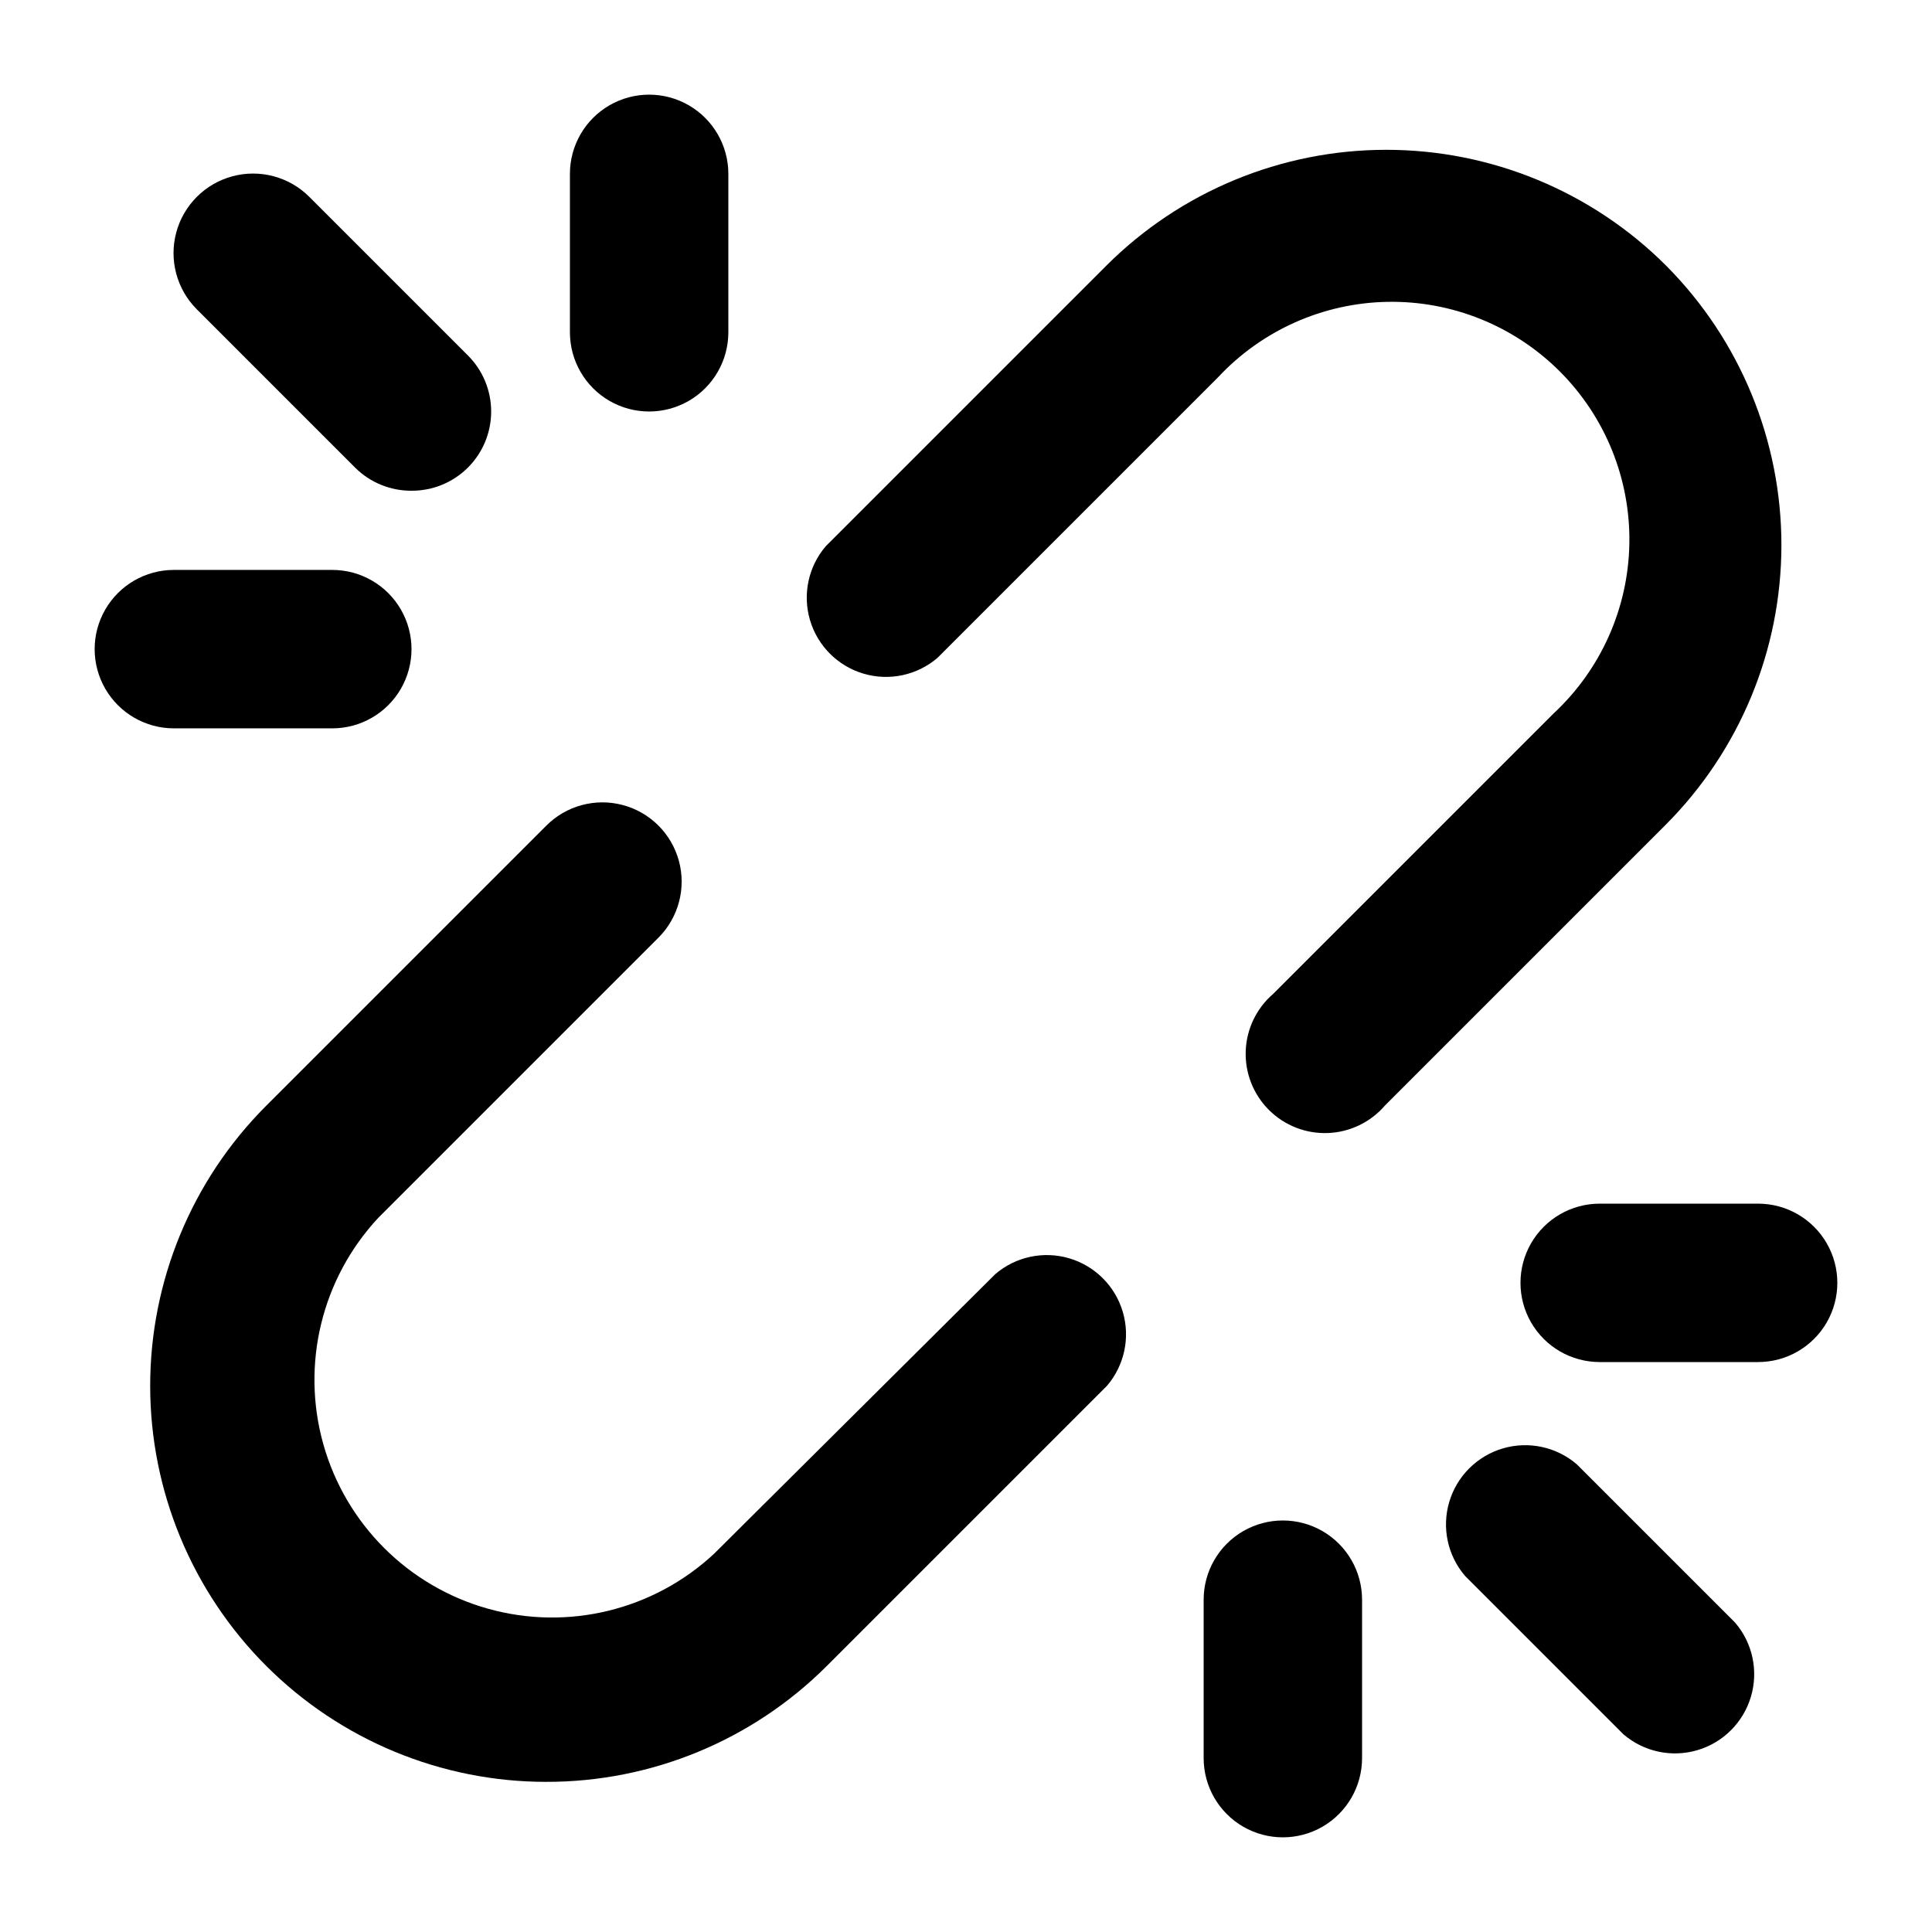
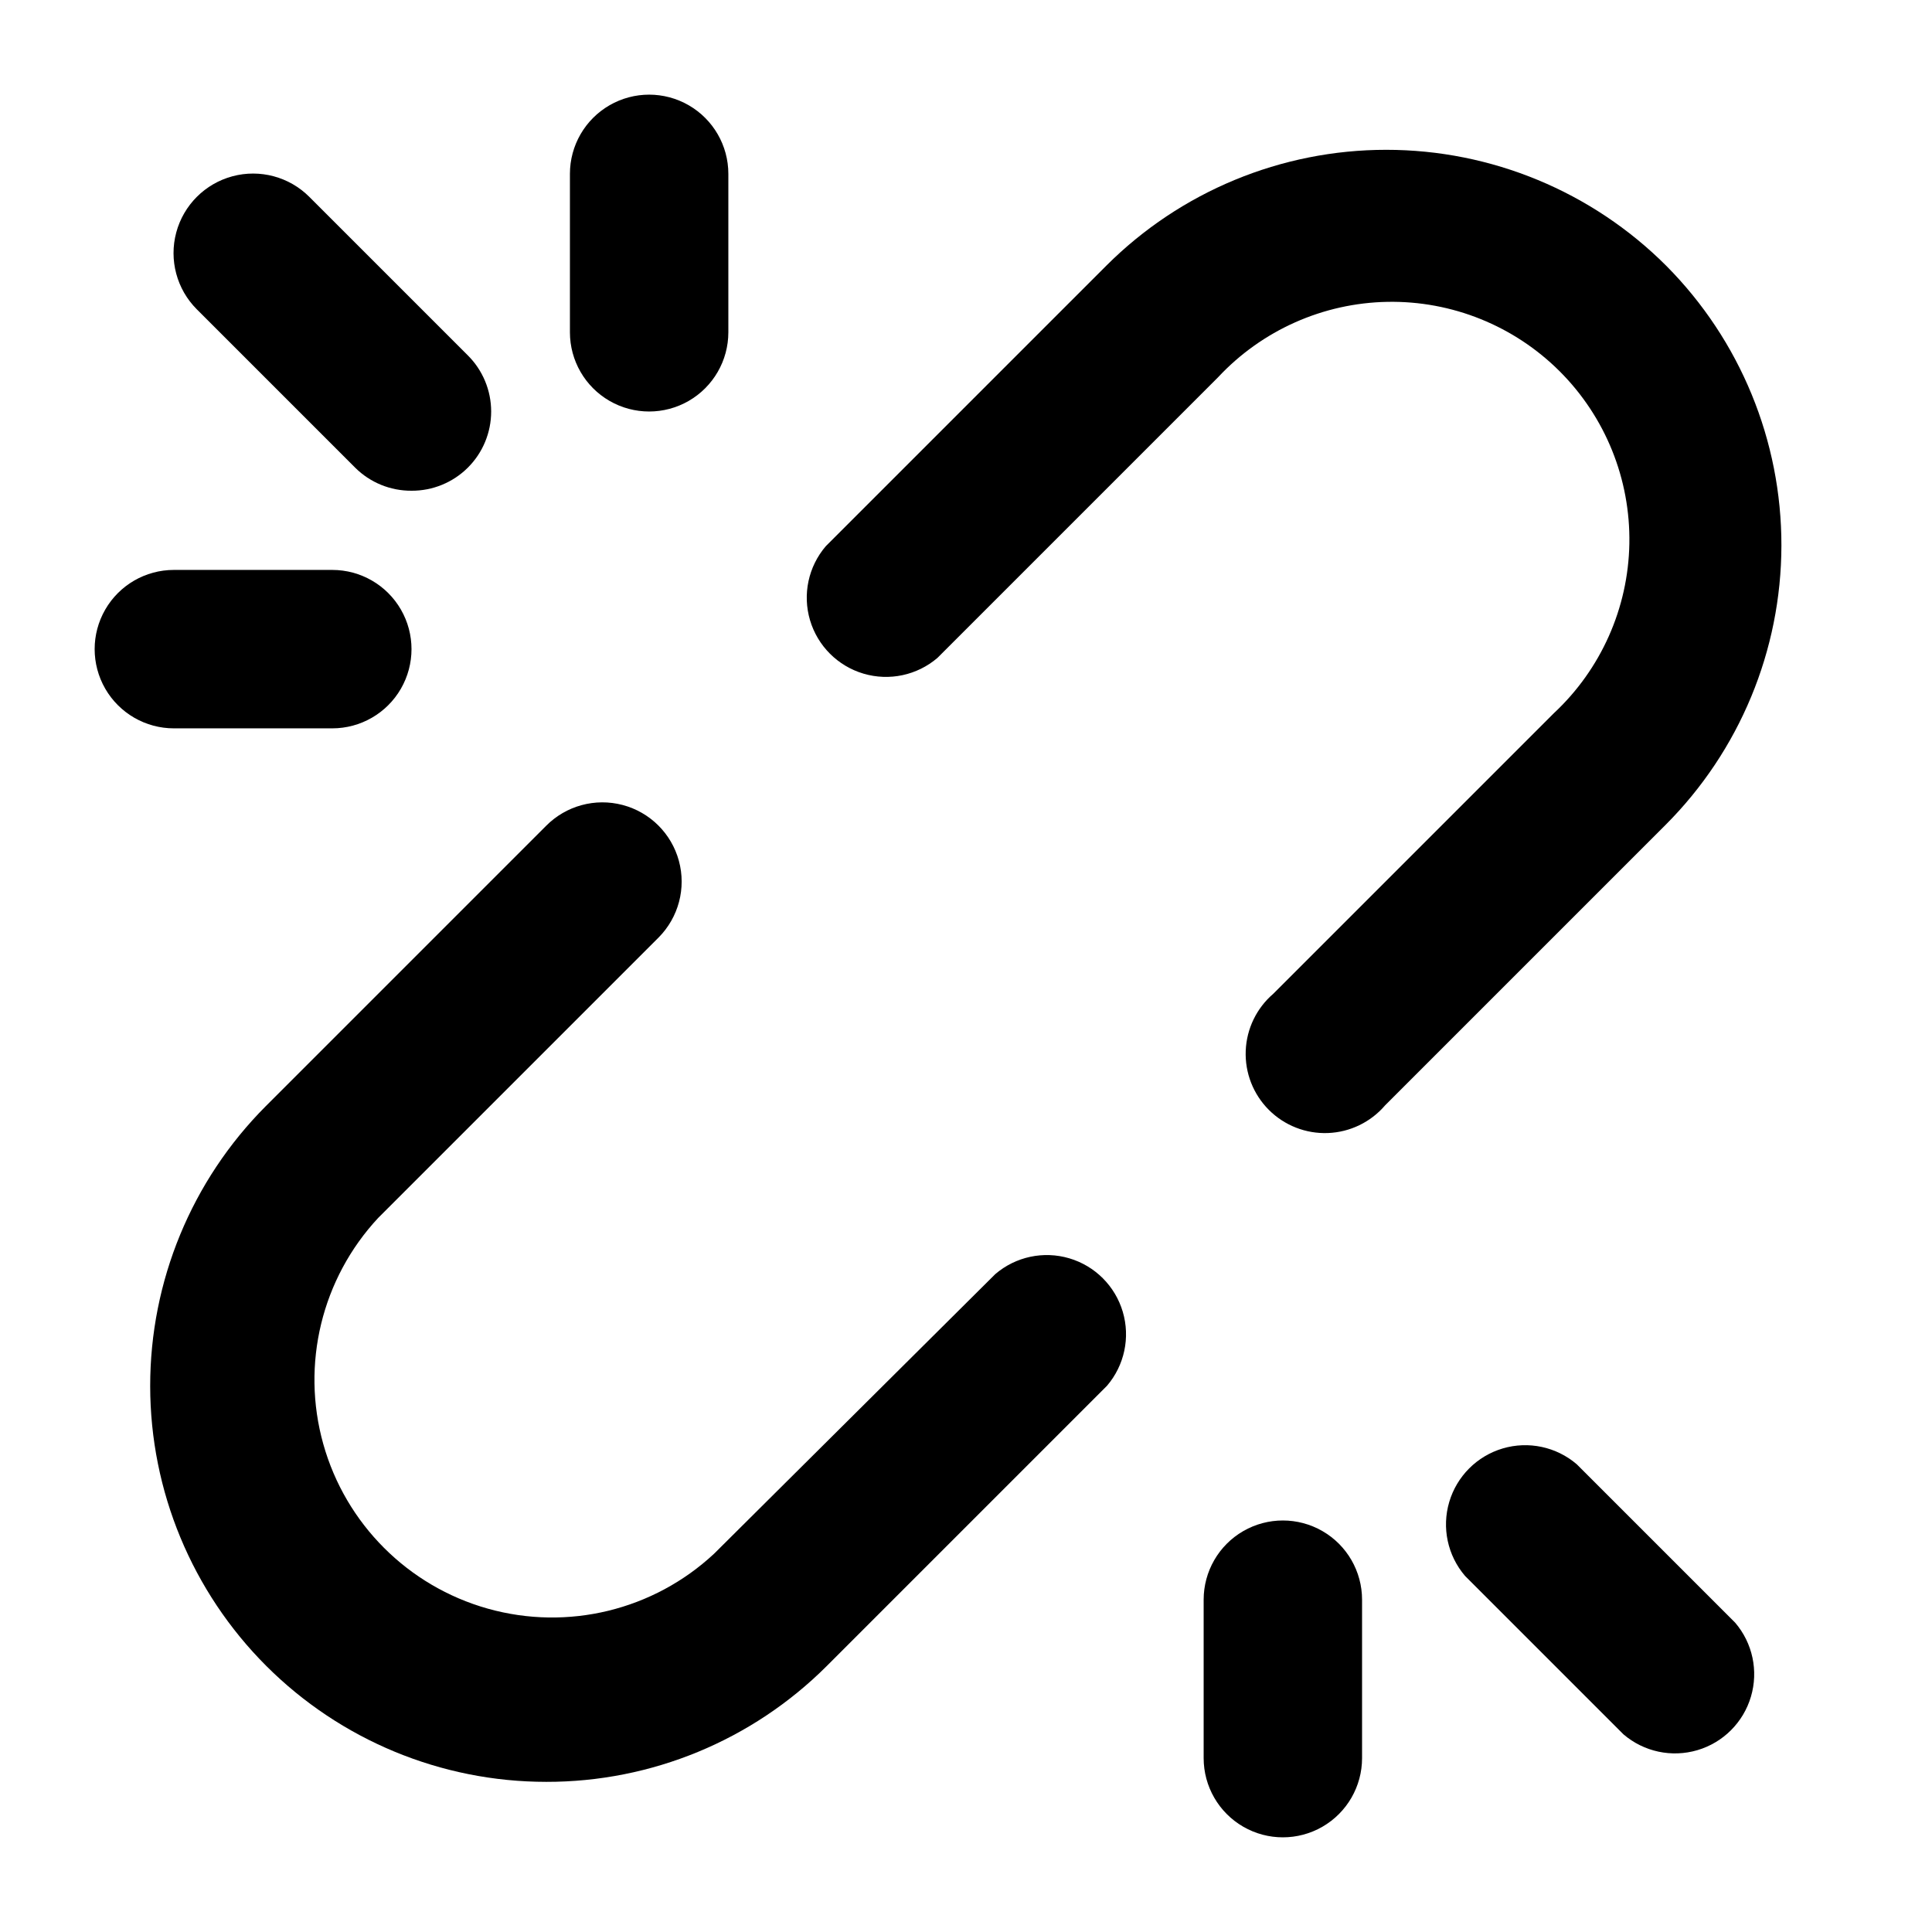
<svg xmlns="http://www.w3.org/2000/svg" fill="#000000" width="800px" height="800px" version="1.1" viewBox="144 144 512 512">
  <g>
-     <path d="m288.74 616.21c27.855 0.051 54.59-10.973 74.309-30.648l74.312-74.312v0.004c4.629-5.406 6.203-12.785 4.188-19.609-2.019-6.824-7.356-12.16-14.176-14.176-6.824-2.019-14.207-0.441-19.609 4.184l-74.523 74.102c-16.074 14.98-38.789 20.496-59.945 14.562-21.152-5.938-37.684-22.469-43.621-43.621-5.934-21.152-0.418-43.871 14.562-59.945l74.312-74.312c5.285-5.324 7.332-13.066 5.363-20.309-1.969-7.238-7.648-12.883-14.906-14.797-7.254-1.918-14.98 0.184-20.266 5.508l-74.312 74.312c-19.641 19.699-30.652 46.387-30.629 74.203 0.027 27.816 11.098 54.48 30.773 74.145 19.676 19.66 46.352 30.707 74.168 30.711z" />
+     <path d="m288.74 616.21c27.855 0.051 54.59-10.973 74.309-30.648l74.312-74.312c4.629-5.406 6.203-12.785 4.188-19.609-2.019-6.824-7.356-12.16-14.176-14.176-6.824-2.019-14.207-0.441-19.609 4.184l-74.523 74.102c-16.074 14.98-38.789 20.496-59.945 14.562-21.152-5.938-37.684-22.469-43.621-43.621-5.934-21.152-0.418-43.871 14.562-59.945l74.312-74.312c5.285-5.324 7.332-13.066 5.363-20.309-1.969-7.238-7.648-12.883-14.906-14.797-7.254-1.918-14.98 0.184-20.266 5.508l-74.312 74.312c-19.641 19.699-30.652 46.387-30.629 74.203 0.027 27.816 11.098 54.48 30.773 74.145 19.676 19.66 46.352 30.707 74.168 30.711z" />
    <path d="m585.57 214.43c-19.68-19.68-46.375-30.73-74.203-30.73-27.832 0-54.527 11.051-74.207 30.73l-74.312 74.312c-4.629 5.402-6.203 12.781-4.188 19.605 2.019 6.824 7.356 12.16 14.176 14.176 6.824 2.019 14.207 0.445 19.609-4.184l74.312-74.312c11.648-12.5 27.879-19.734 44.961-20.035 17.086-0.301 33.562 6.356 45.645 18.438 12.082 12.082 18.734 28.555 18.434 45.641-0.301 17.086-7.531 33.316-20.035 44.965l-74.312 74.312h0.004c-4.445 3.801-7.098 9.289-7.324 15.133s1.996 11.516 6.133 15.652c4.137 4.137 9.809 6.359 15.656 6.133 5.844-0.227 11.328-2.879 15.133-7.32l74.312-74.312c19.641-19.648 30.691-46.277 30.73-74.059 0.039-27.781-10.938-54.445-30.523-74.145z" />
    <path d="m337.02 232.06v-41.984c0-7.5-4.004-14.43-10.496-18.18-6.496-3.75-14.5-3.75-20.992 0-6.496 3.75-10.496 10.68-10.496 18.18v41.984c0 7.5 4 14.43 10.496 18.18 6.492 3.75 14.496 3.75 20.992 0 6.492-3.75 10.496-10.68 10.496-18.18z" />
    <path d="m232.06 337.02c7.5 0 14.43-4.004 18.18-10.496 3.75-6.496 3.75-14.5 0-20.992-3.75-6.496-10.68-10.496-18.18-10.496h-41.984c-7.5 0-14.43 4-18.18 10.496-3.75 6.492-3.75 14.496 0 20.992 3.75 6.492 10.68 10.496 18.18 10.496z" />
    <path d="m253.05 274.05c5.59 0.031 10.965-2.168 14.93-6.113 3.961-3.941 6.188-9.305 6.184-14.895-0.004-5.594-2.238-10.953-6.211-14.891l-41.984-41.984c-5.324-5.324-13.086-7.402-20.359-5.453-7.273 1.949-12.953 7.629-14.902 14.902-1.949 7.273 0.129 15.035 5.453 20.359l41.984 41.984c3.961 3.93 9.324 6.121 14.906 6.09z" />
-     <path d="m609.92 462.98h-41.984c-7.5 0-14.43 4-18.18 10.496-3.75 6.492-3.75 14.496 0 20.988 3.75 6.496 10.68 10.496 18.18 10.496h41.984c7.5 0 14.43-4 18.18-10.496 3.75-6.492 3.75-14.496 0-20.988-3.75-6.496-10.68-10.496-18.18-10.496z" />
    <path d="m504.96 609.92v-41.984c0-7.5-4-14.43-10.496-18.18-6.492-3.75-14.496-3.75-20.988 0-6.496 3.75-10.496 10.68-10.496 18.18v41.984c0 7.5 4 14.43 10.496 18.18 6.492 3.75 14.496 3.75 20.988 0 6.496-3.75 10.496-10.68 10.496-18.18z" />
    <path d="m561.85 532.04c-5.406-4.629-12.785-6.203-19.609-4.188-6.82 2.019-12.156 7.356-14.176 14.18-2.019 6.82-0.441 14.203 4.188 19.605l41.984 41.984c5.402 4.629 12.781 6.203 19.605 4.188 6.824-2.019 12.16-7.356 14.176-14.18 2.019-6.82 0.445-14.203-4.184-19.605z" />
  </g>
</svg>